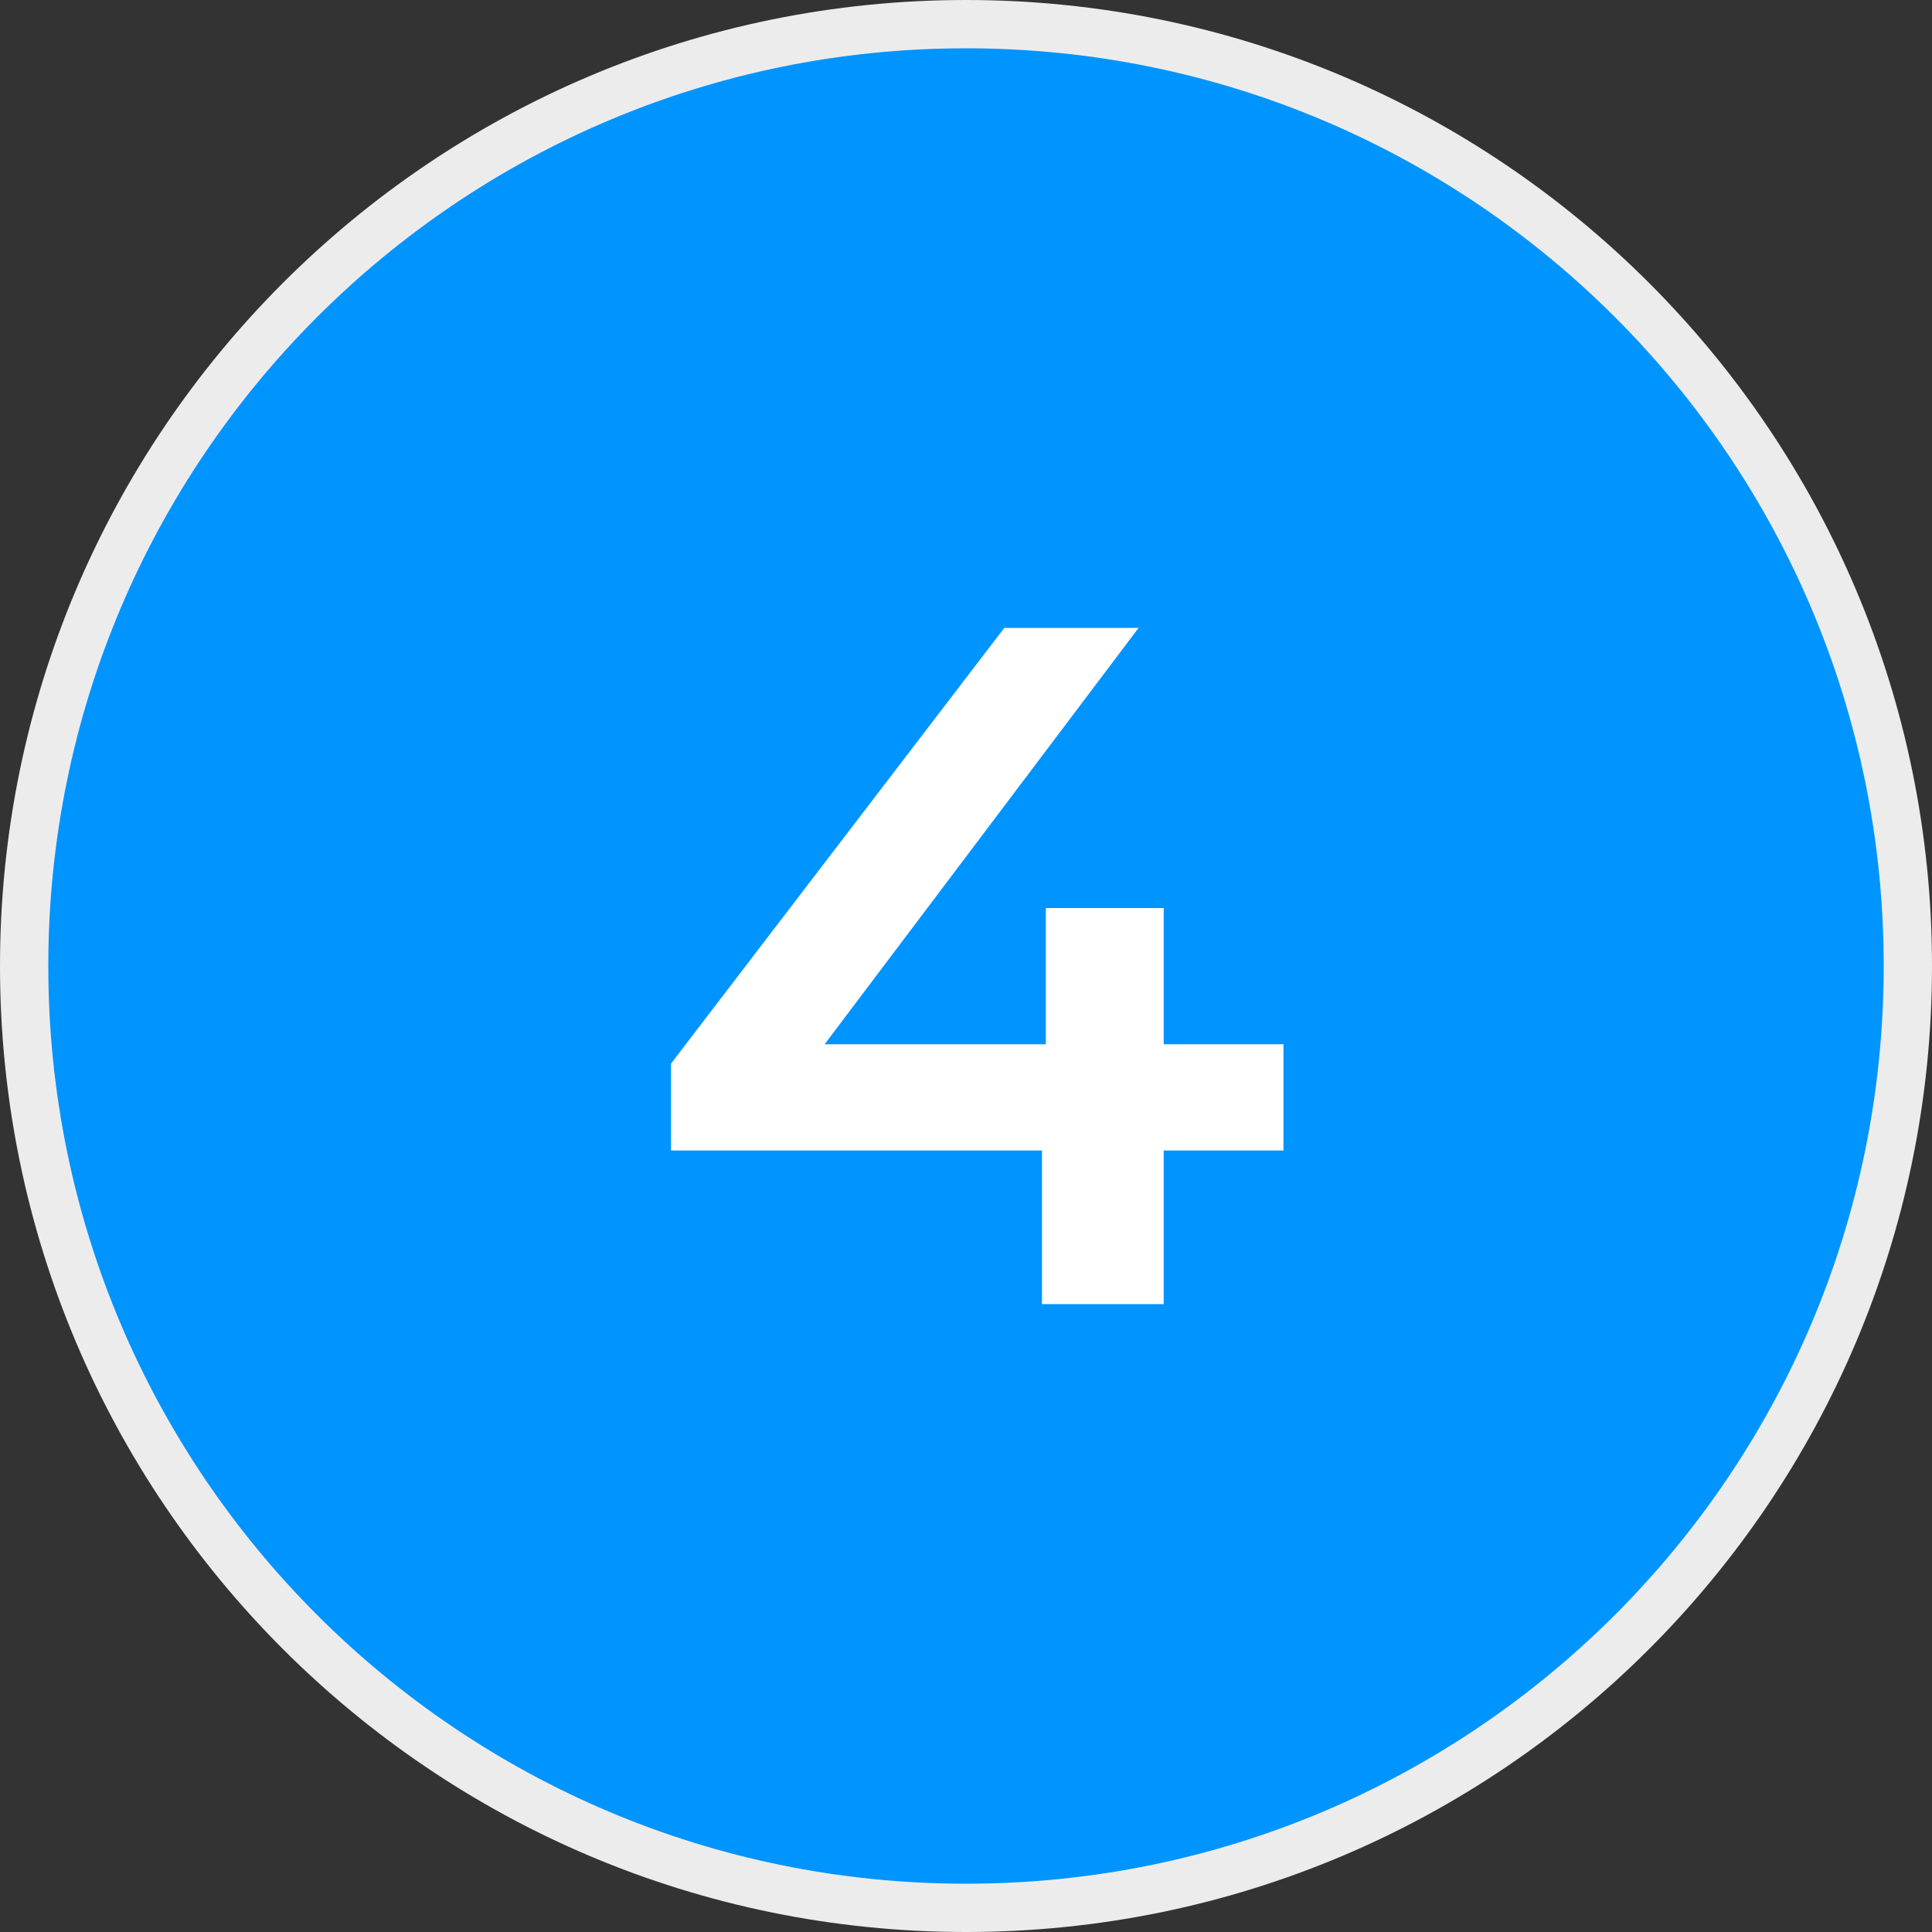
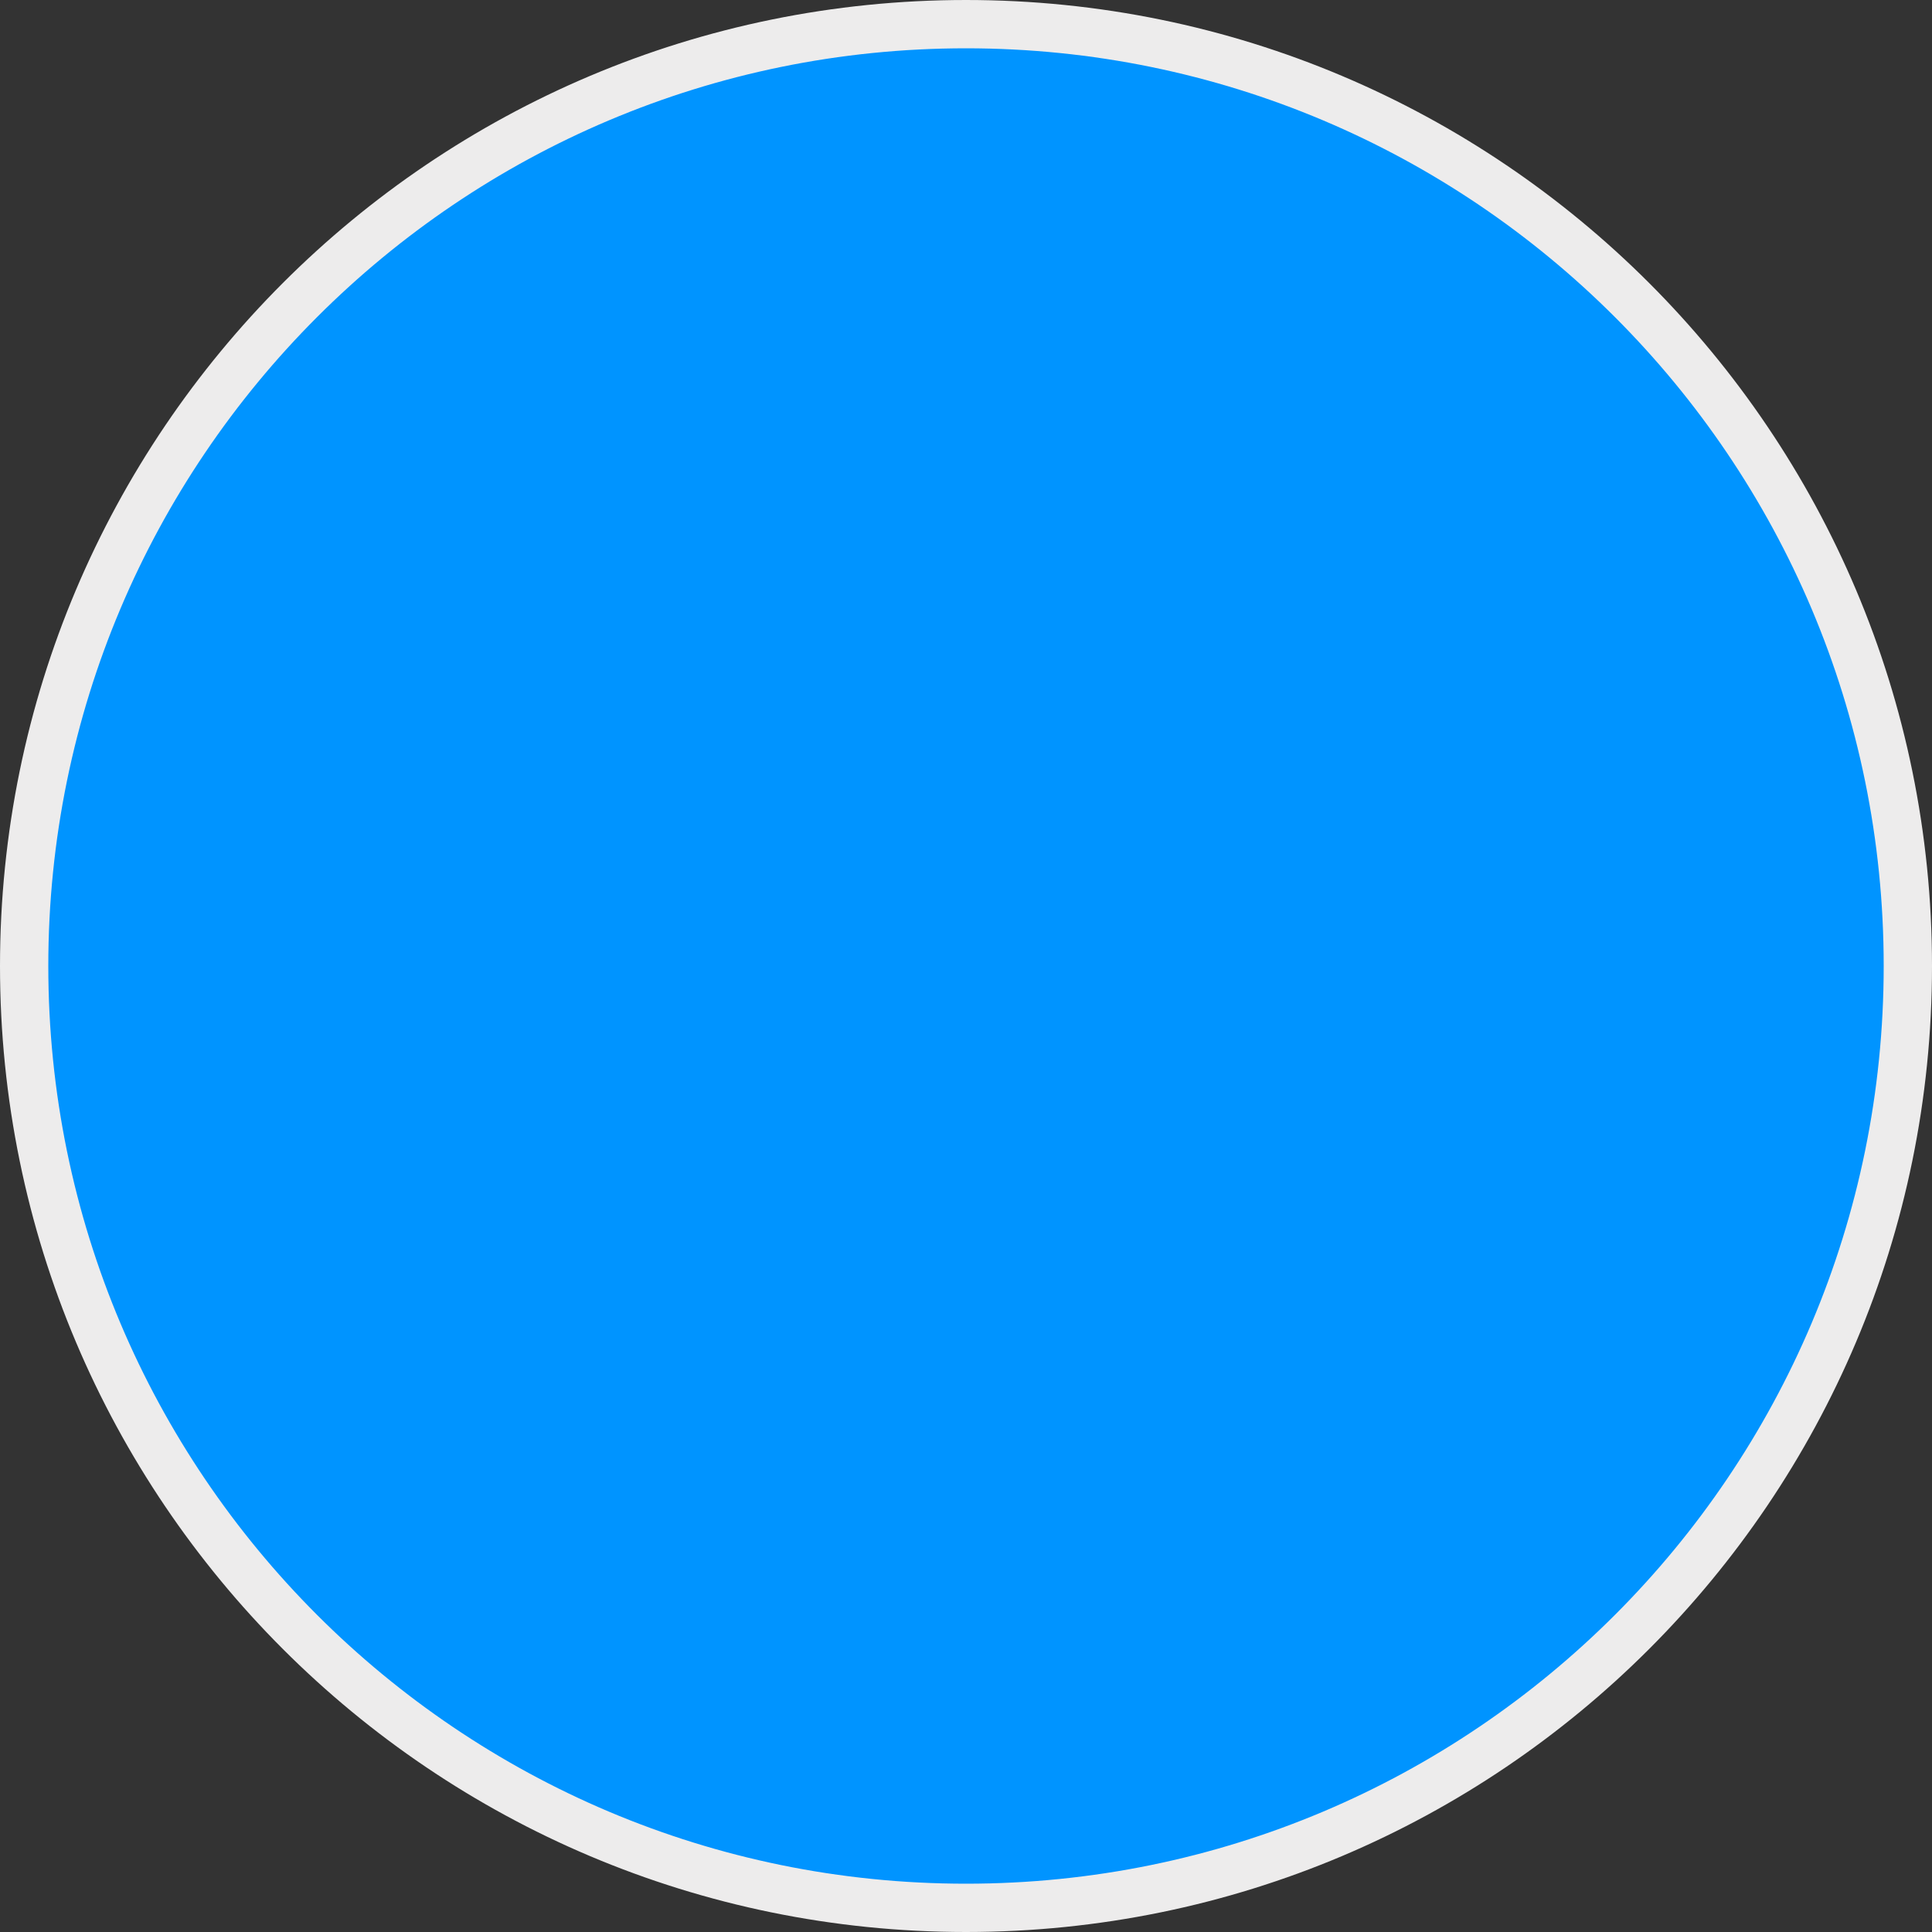
<svg xmlns="http://www.w3.org/2000/svg" width="40" height="40" viewBox="0 0 40 40" fill="none">
  <rect x="0" y="0" width="40" height="40" fill="#333333" stroke="none" />
  <g clip-path="url(#clip0_1167_2476)">
    <path d="M20 39.5C30.77 39.5 39.5 30.77 39.5 20C39.5 9.23 30.77 0.5 20 0.5C9.23 0.5 0.5 9.23 0.5 20C0.5 30.77 9.23 39.5 20 39.5Z" fill="#0094FF" stroke="#EDECEC" />
-     <path d="M26.573 21.62V23.82H24.093V27H21.573V23.82H13.893V22.02L20.793 13H23.573L17.073 21.62H21.653V18.8H24.093V21.62H26.573Z" fill="white" />
  </g>
  <defs>
    <clipPath id="clip0_1167_2476">
      <rect width="40" height="40" fill="white" />
    </clipPath>
  </defs>
</svg>